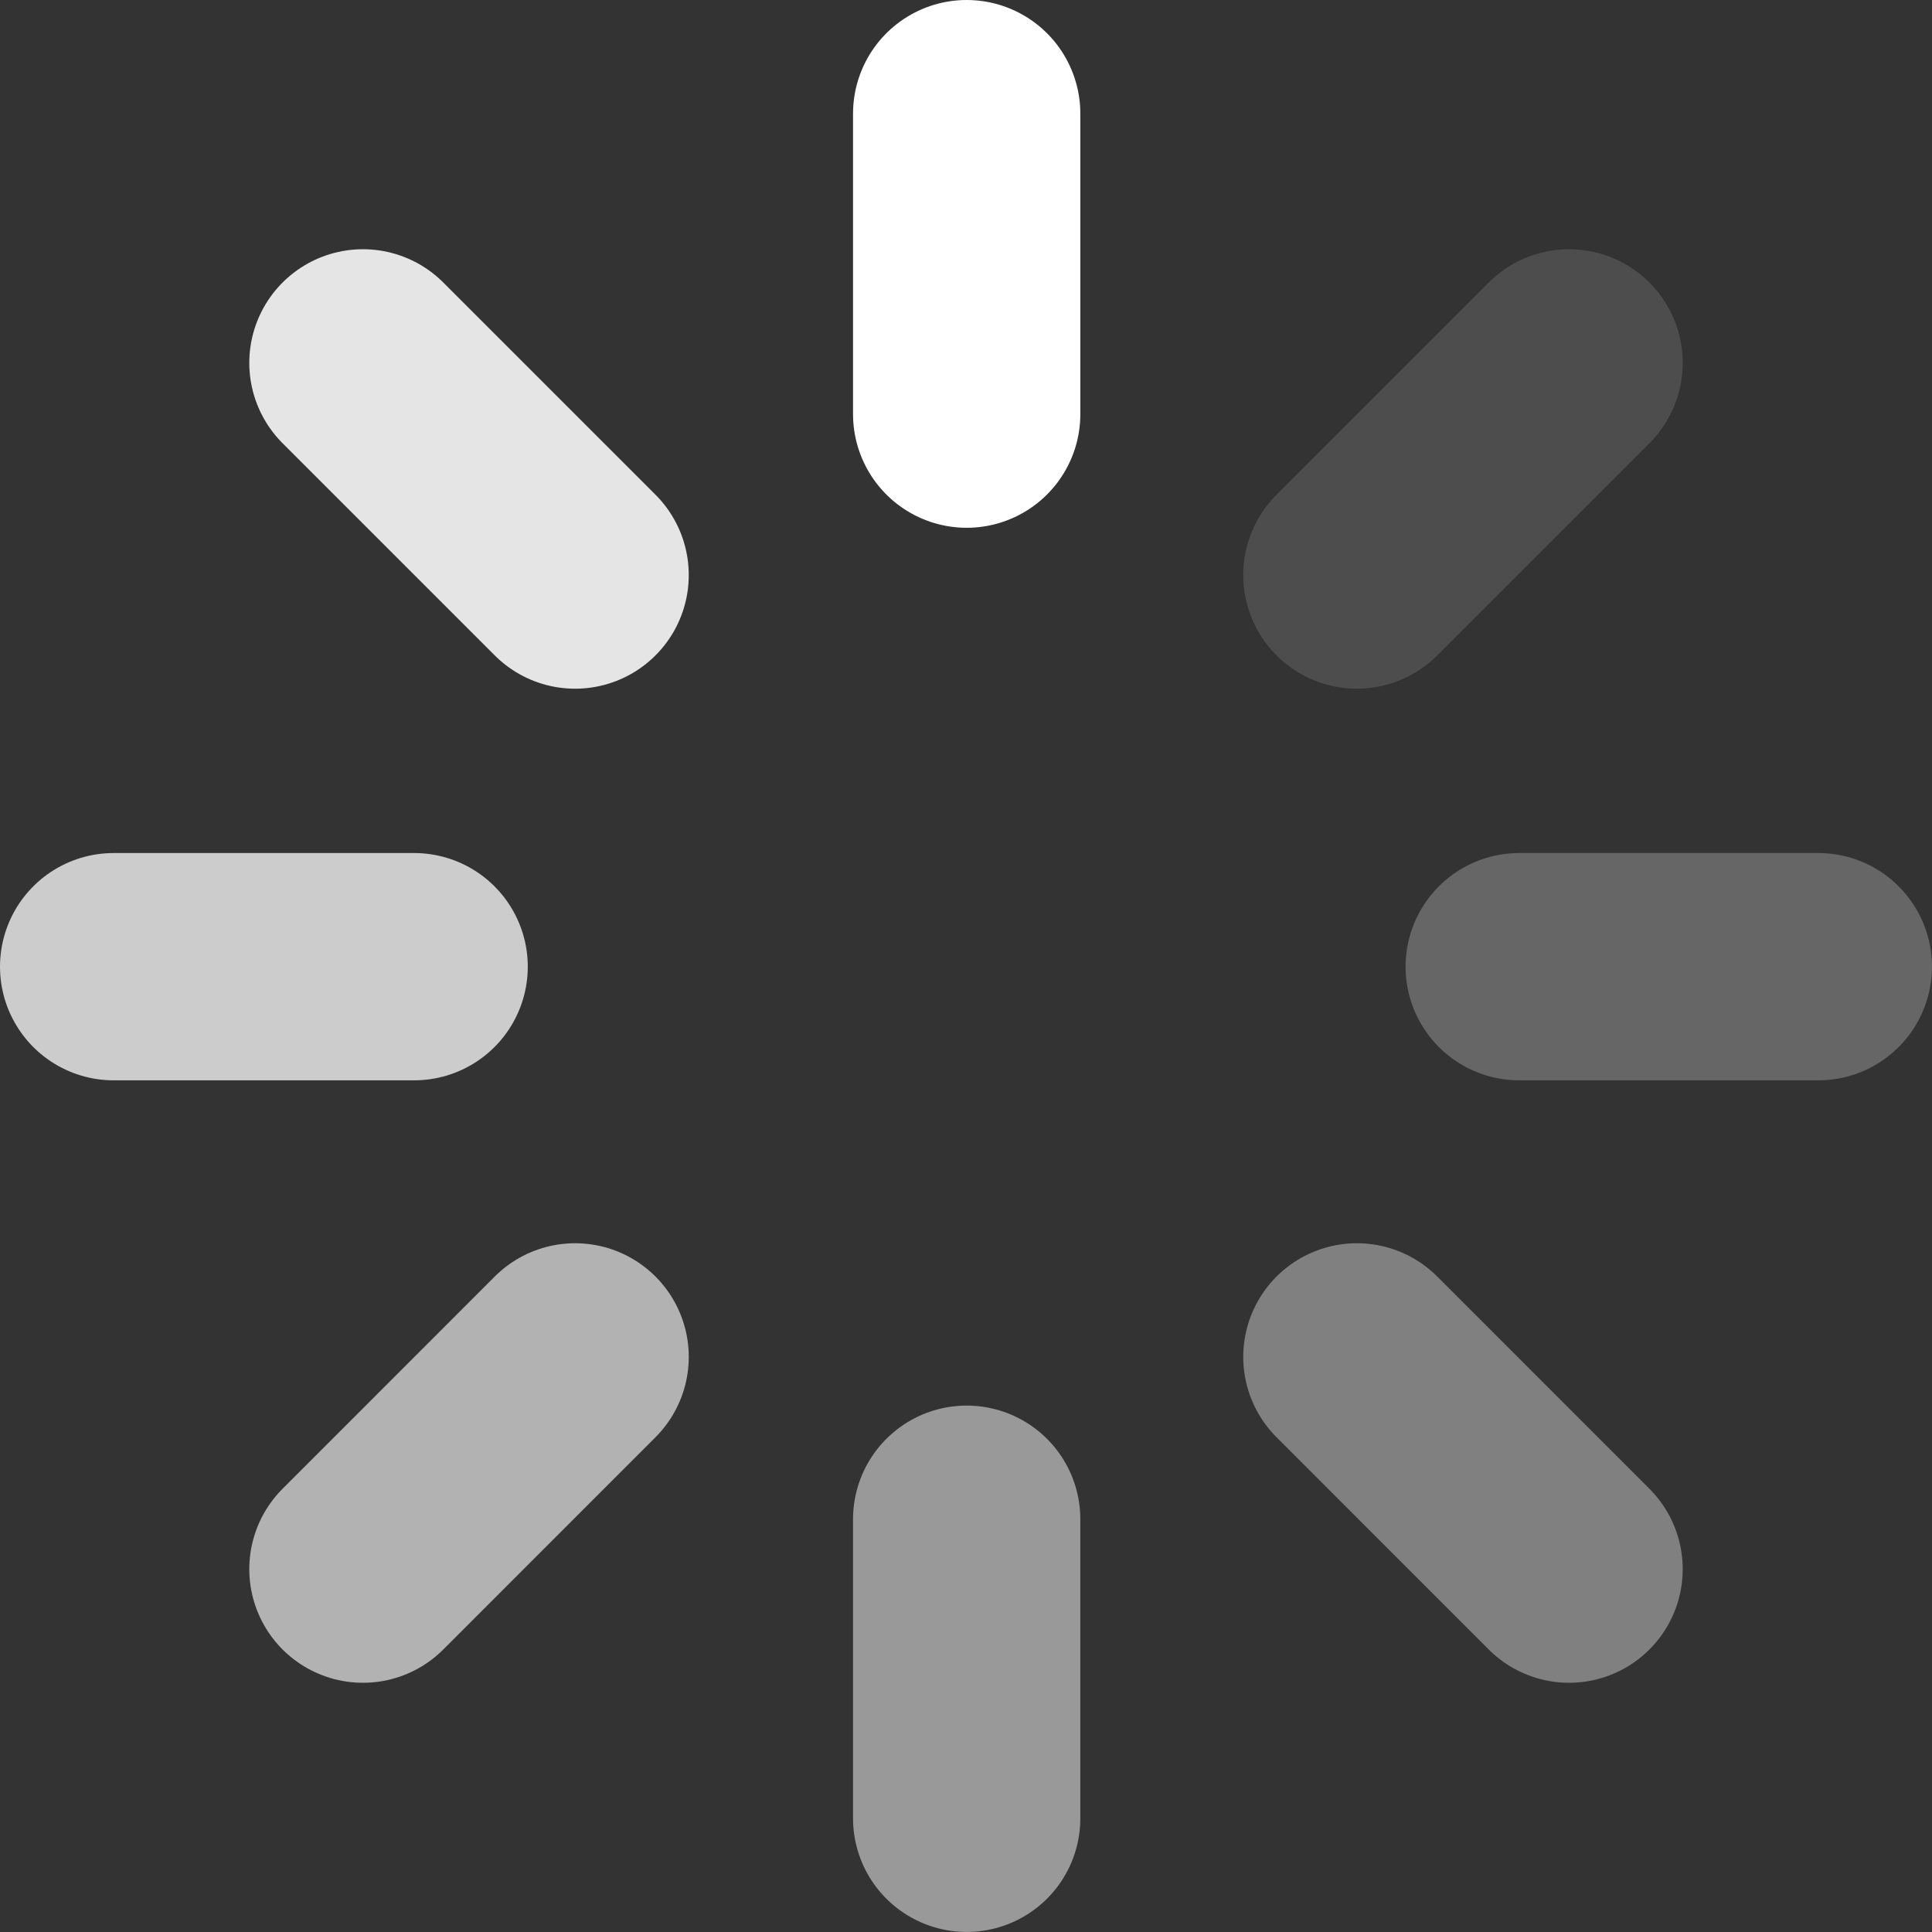
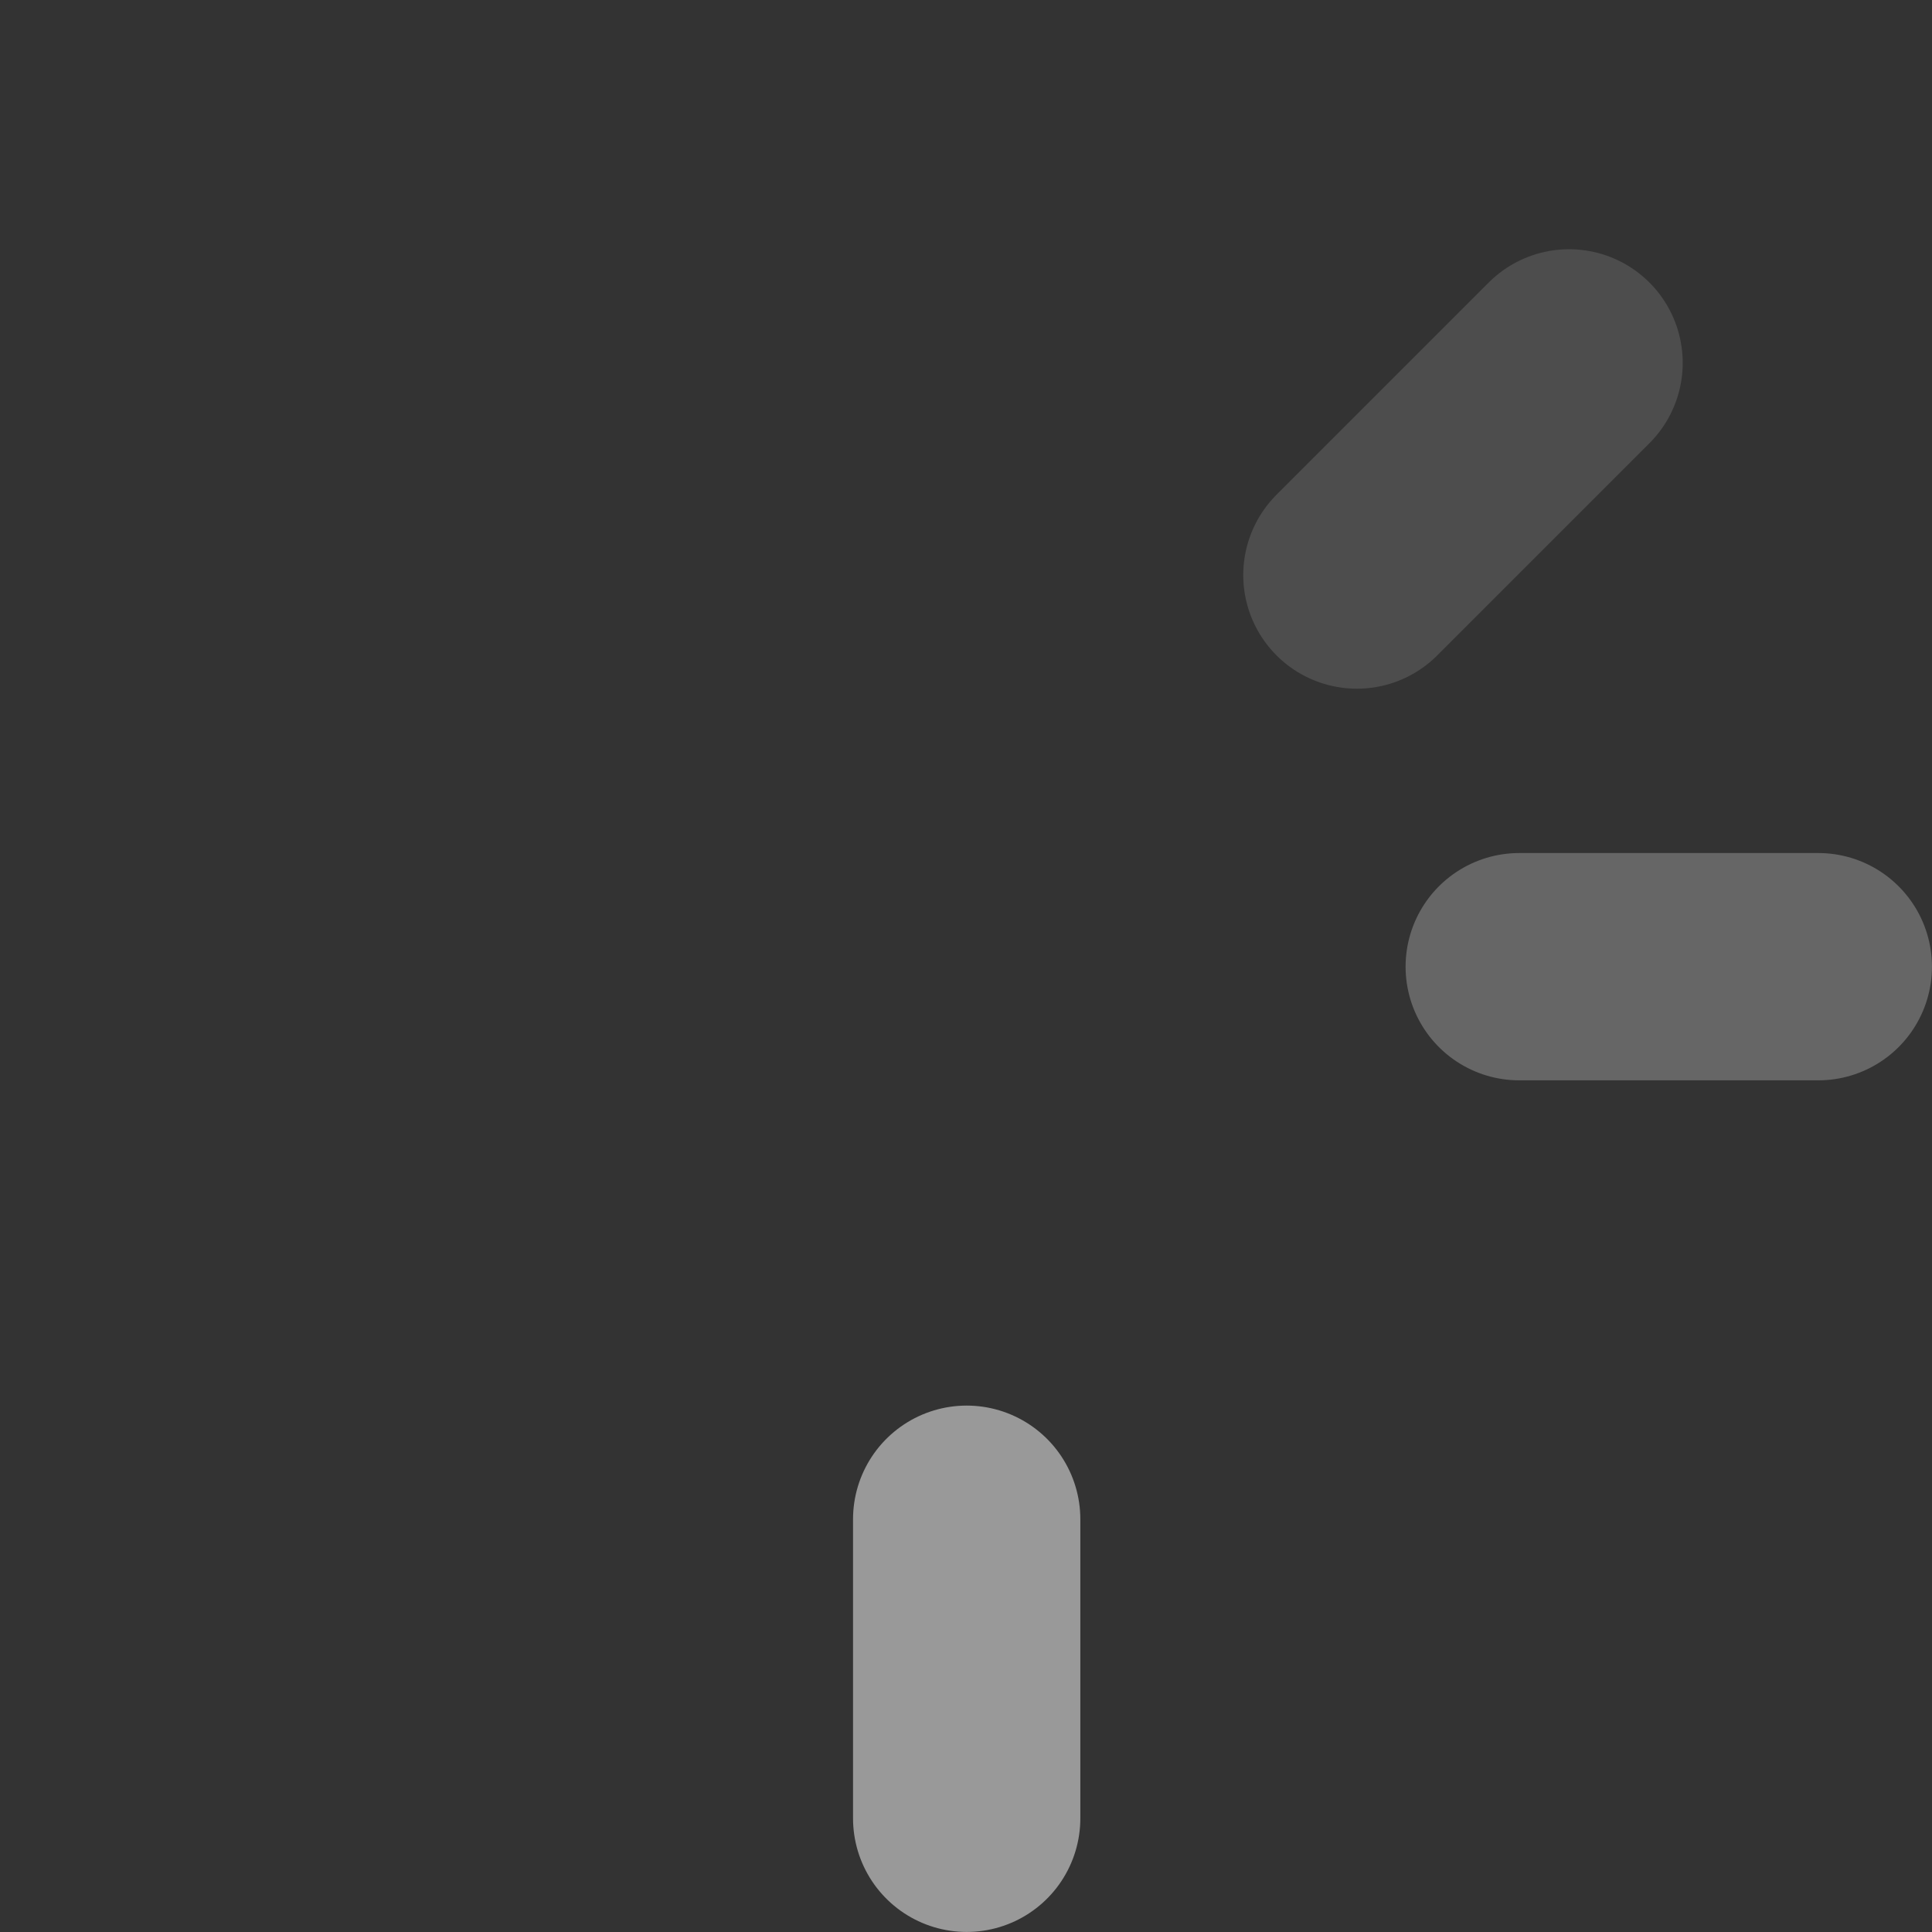
<svg xmlns="http://www.w3.org/2000/svg" width="34" height="34" viewBox="0 0 34 34" fill="none">
  <rect x="0" y="0" width="34" height="34" fill="#333333" stroke="none" />
-   <path d="M17.012 2V7.288" stroke="white" stroke-width="4" stroke-linecap="round" stroke-linejoin="round" />
-   <path d="M6.387 6.386L10.121 10.12" stroke="white" stroke-opacity="0.875" stroke-width="4" stroke-linecap="round" stroke-linejoin="round" />
-   <path d="M2 17.012H7.288" stroke="white" stroke-opacity="0.75" stroke-width="4" stroke-linecap="round" stroke-linejoin="round" />
-   <path d="M6.387 27.614L10.121 23.879" stroke="white" stroke-opacity="0.625" stroke-width="4" stroke-linecap="round" stroke-linejoin="round" />
  <path d="M17.012 31.999V26.736" stroke="white" stroke-opacity="0.5" stroke-width="4" stroke-linecap="round" stroke-linejoin="round" />
-   <path d="M27.613 27.614L23.879 23.879" stroke="white" stroke-opacity="0.375" stroke-width="4" stroke-linecap="round" stroke-linejoin="round" />
  <path d="M31.999 17.012H26.736" stroke="white" stroke-opacity="0.25" stroke-width="4" stroke-linecap="round" stroke-linejoin="round" />
  <path d="M27.613 6.386L23.879 10.12" stroke="white" stroke-opacity="0.125" stroke-width="4" stroke-linecap="round" stroke-linejoin="round" />
</svg>